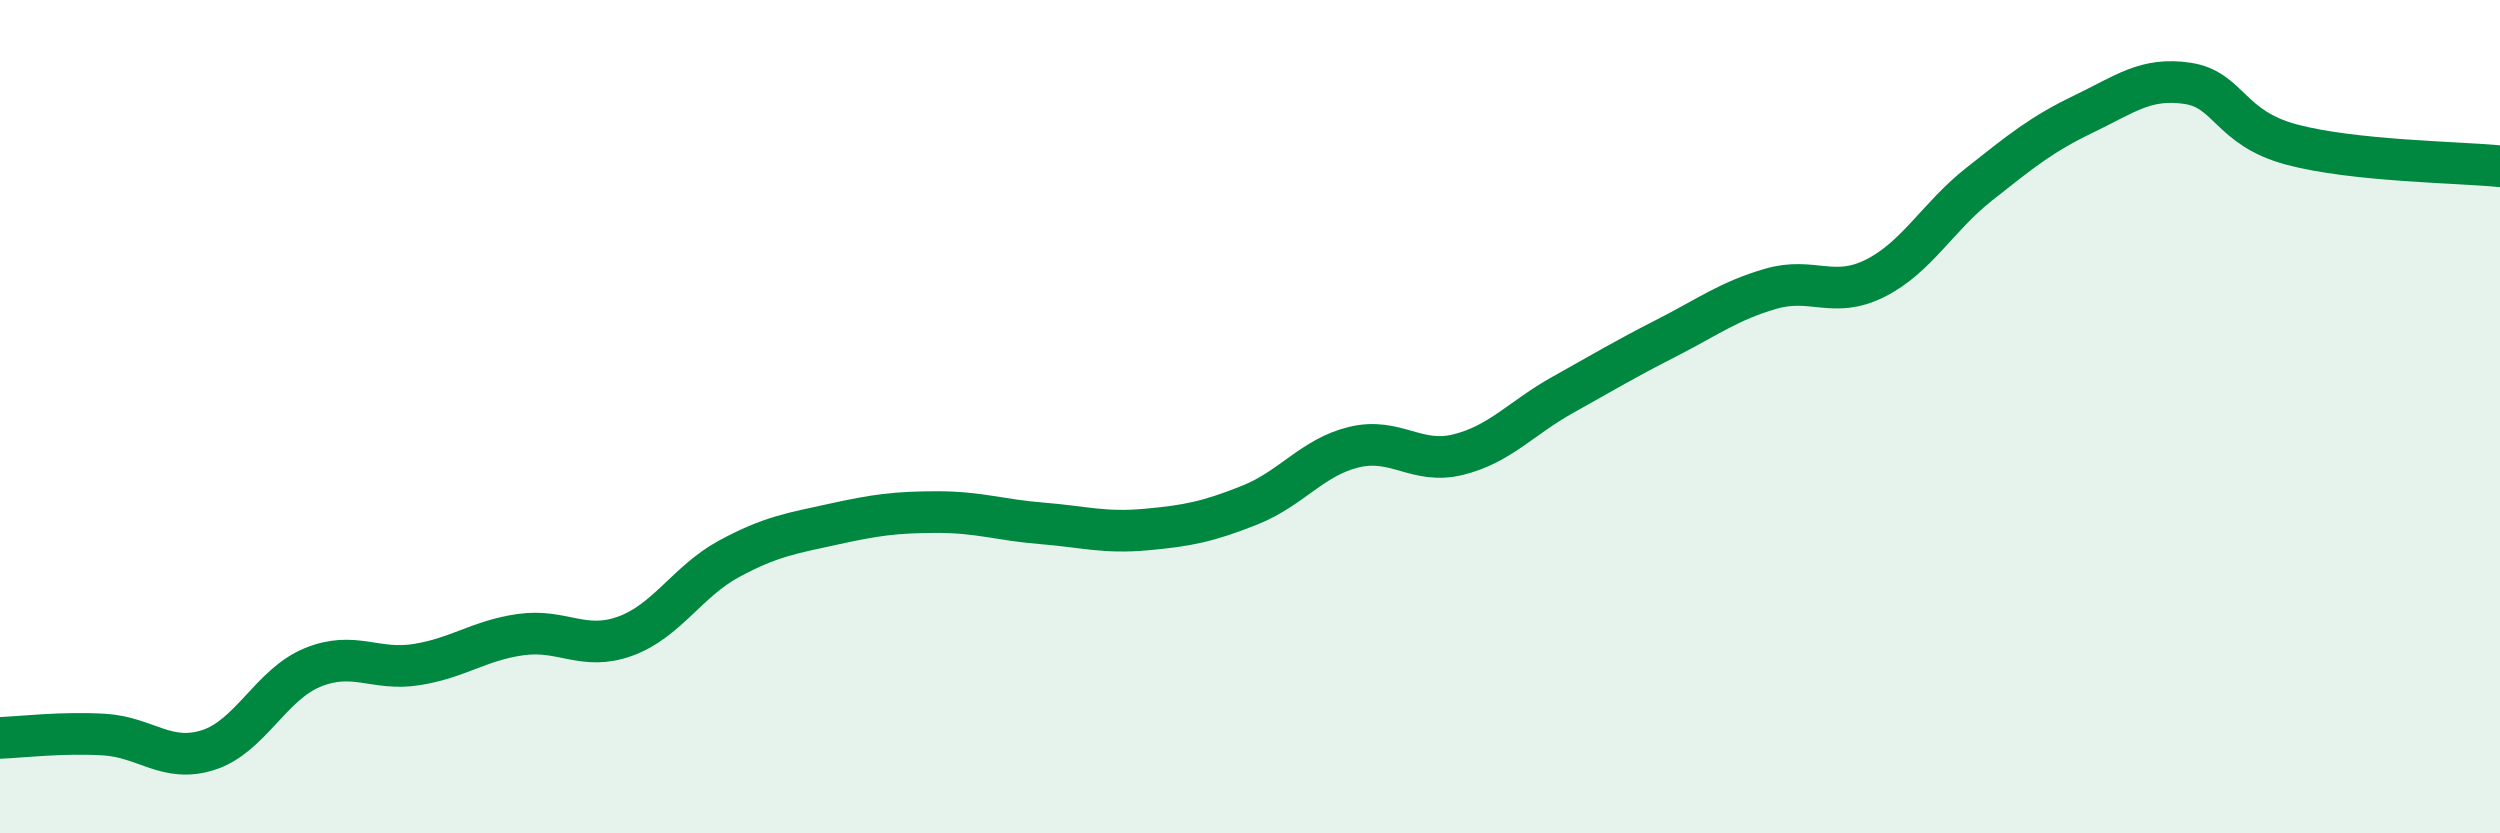
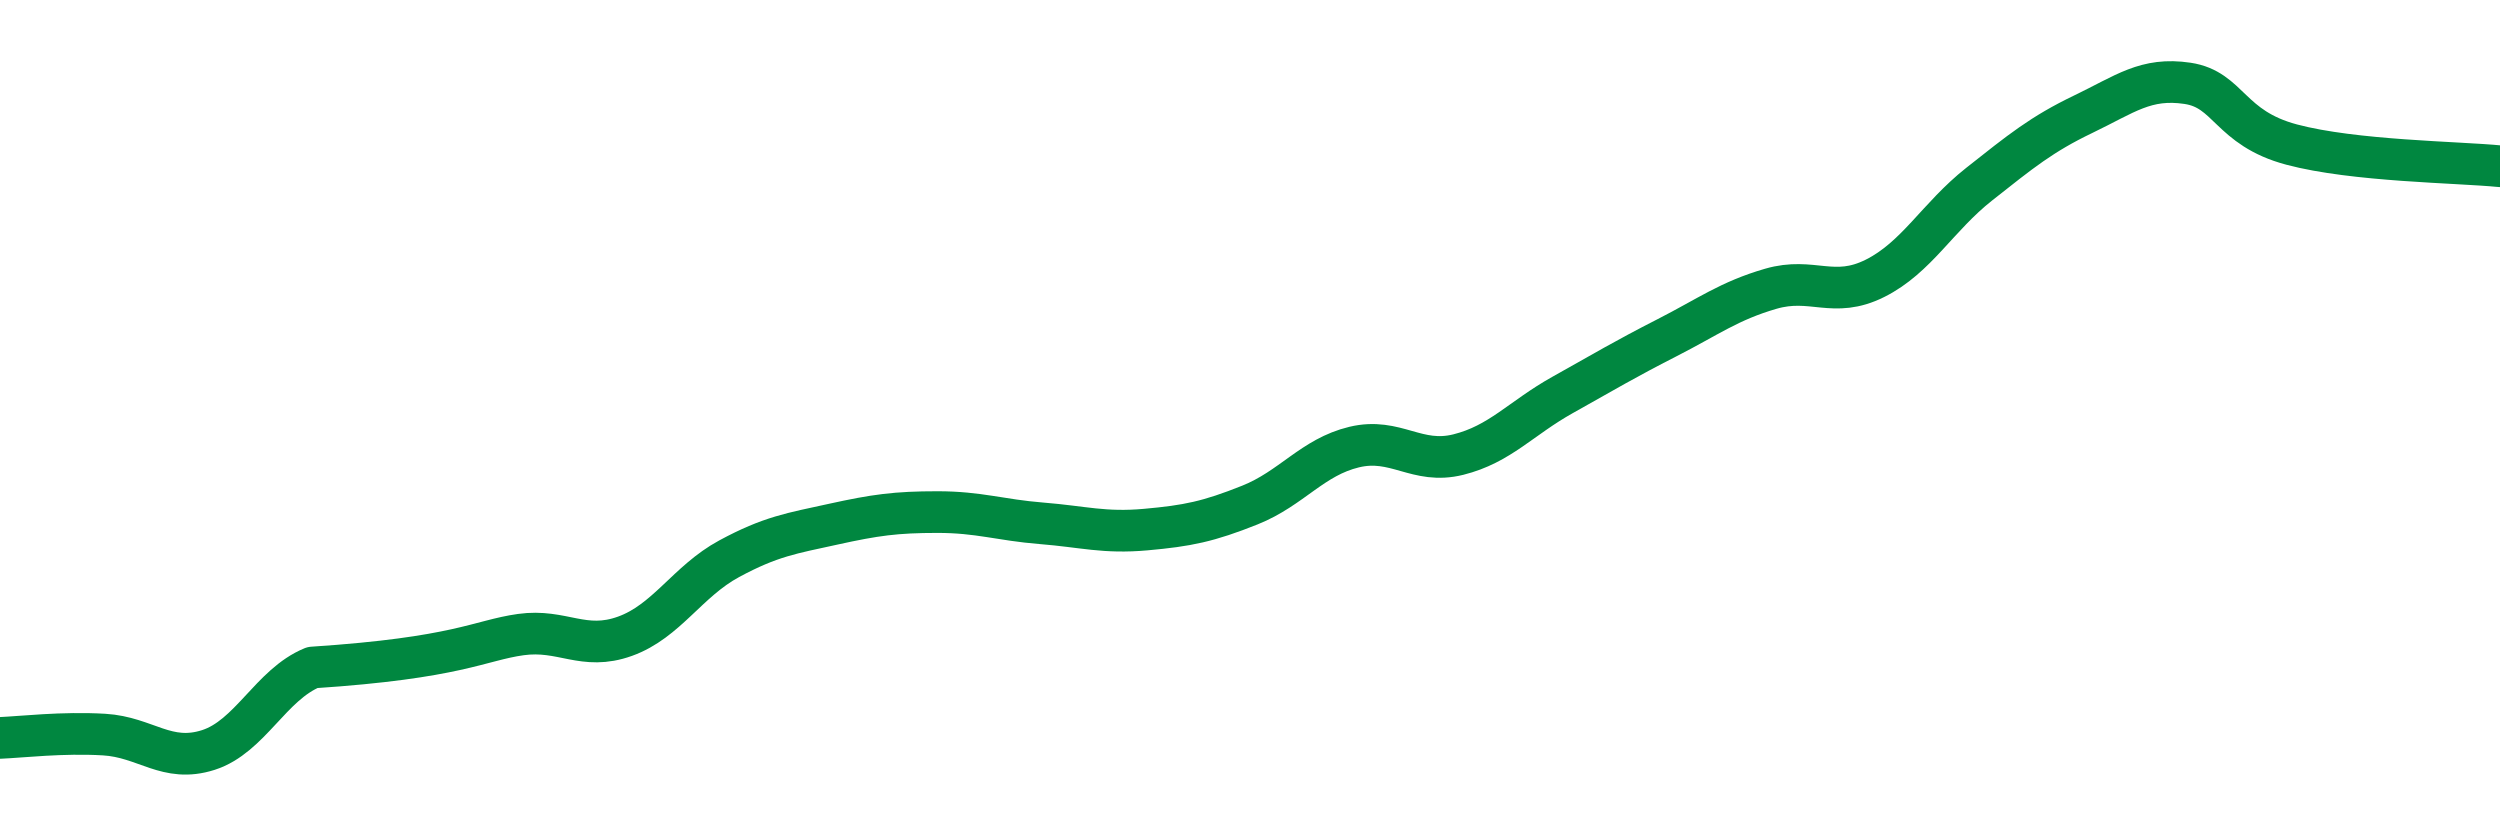
<svg xmlns="http://www.w3.org/2000/svg" width="60" height="20" viewBox="0 0 60 20">
-   <path d="M 0,17.71 C 0.5,17.69 1.5,17.57 2.5,17.63 C 3.5,17.69 4,18.32 5,18 C 6,17.68 6.5,16.43 7.5,16.02 C 8.5,15.61 9,16.11 10,15.95 C 11,15.79 11.5,15.37 12.5,15.23 C 13.5,15.09 14,15.63 15,15.27 C 16,14.91 16.5,13.95 17.5,13.41 C 18.5,12.87 19,12.8 20,12.58 C 21,12.36 21.5,12.29 22.5,12.29 C 23.5,12.29 24,12.48 25,12.56 C 26,12.64 26.5,12.8 27.5,12.71 C 28.5,12.62 29,12.52 30,12.12 C 31,11.72 31.5,10.97 32.5,10.73 C 33.5,10.49 34,11.16 35,10.91 C 36,10.66 36.5,10.04 37.5,9.48 C 38.5,8.92 39,8.62 40,8.11 C 41,7.6 41.5,7.22 42.5,6.93 C 43.5,6.64 44,7.18 45,6.68 C 46,6.18 46.5,5.21 47.5,4.42 C 48.5,3.63 49,3.22 50,2.74 C 51,2.26 51.5,1.85 52.5,2 C 53.5,2.15 53.5,3.07 55,3.47 C 56.5,3.87 59,3.89 60,3.99L60 20L0 20Z" fill="#008740" opacity="0.1" stroke-linecap="round" stroke-linejoin="round" />
-   <path d="M 0,17.71 C 0.5,17.69 1.5,17.57 2.5,17.63 C 3.5,17.69 4,18.32 5,18 C 6,17.68 6.5,16.43 7.5,16.02 C 8.5,15.61 9,16.11 10,15.95 C 11,15.79 11.5,15.37 12.5,15.23 C 13.5,15.09 14,15.63 15,15.27 C 16,14.91 16.5,13.95 17.5,13.41 C 18.5,12.87 19,12.8 20,12.58 C 21,12.36 21.5,12.29 22.5,12.29 C 23.5,12.29 24,12.48 25,12.56 C 26,12.64 26.5,12.8 27.5,12.71 C 28.5,12.62 29,12.52 30,12.12 C 31,11.72 31.5,10.97 32.5,10.73 C 33.5,10.49 34,11.16 35,10.91 C 36,10.66 36.5,10.04 37.5,9.48 C 38.5,8.92 39,8.62 40,8.11 C 41,7.6 41.5,7.22 42.5,6.93 C 43.5,6.64 44,7.18 45,6.68 C 46,6.18 46.5,5.21 47.5,4.42 C 48.5,3.63 49,3.22 50,2.74 C 51,2.26 51.5,1.85 52.5,2 C 53.5,2.15 53.5,3.07 55,3.47 C 56.5,3.87 59,3.89 60,3.99" stroke="#008740" stroke-width="1" fill="none" stroke-linecap="round" stroke-linejoin="round" />
+   <path d="M 0,17.71 C 0.5,17.69 1.5,17.57 2.5,17.63 C 3.5,17.69 4,18.32 5,18 C 6,17.68 6.5,16.43 7.5,16.02 C 11,15.79 11.5,15.37 12.5,15.23 C 13.5,15.09 14,15.63 15,15.27 C 16,14.91 16.5,13.95 17.5,13.41 C 18.5,12.87 19,12.8 20,12.58 C 21,12.36 21.5,12.29 22.5,12.29 C 23.5,12.29 24,12.48 25,12.56 C 26,12.64 26.5,12.8 27.5,12.71 C 28.5,12.62 29,12.52 30,12.12 C 31,11.72 31.5,10.97 32.5,10.73 C 33.5,10.49 34,11.16 35,10.91 C 36,10.66 36.5,10.04 37.5,9.48 C 38.5,8.92 39,8.62 40,8.11 C 41,7.6 41.5,7.22 42.5,6.93 C 43.5,6.64 44,7.18 45,6.68 C 46,6.18 46.5,5.21 47.5,4.42 C 48.5,3.63 49,3.22 50,2.74 C 51,2.26 51.5,1.85 52.5,2 C 53.5,2.15 53.5,3.07 55,3.47 C 56.5,3.87 59,3.89 60,3.99" stroke="#008740" stroke-width="1" fill="none" stroke-linecap="round" stroke-linejoin="round" />
</svg>